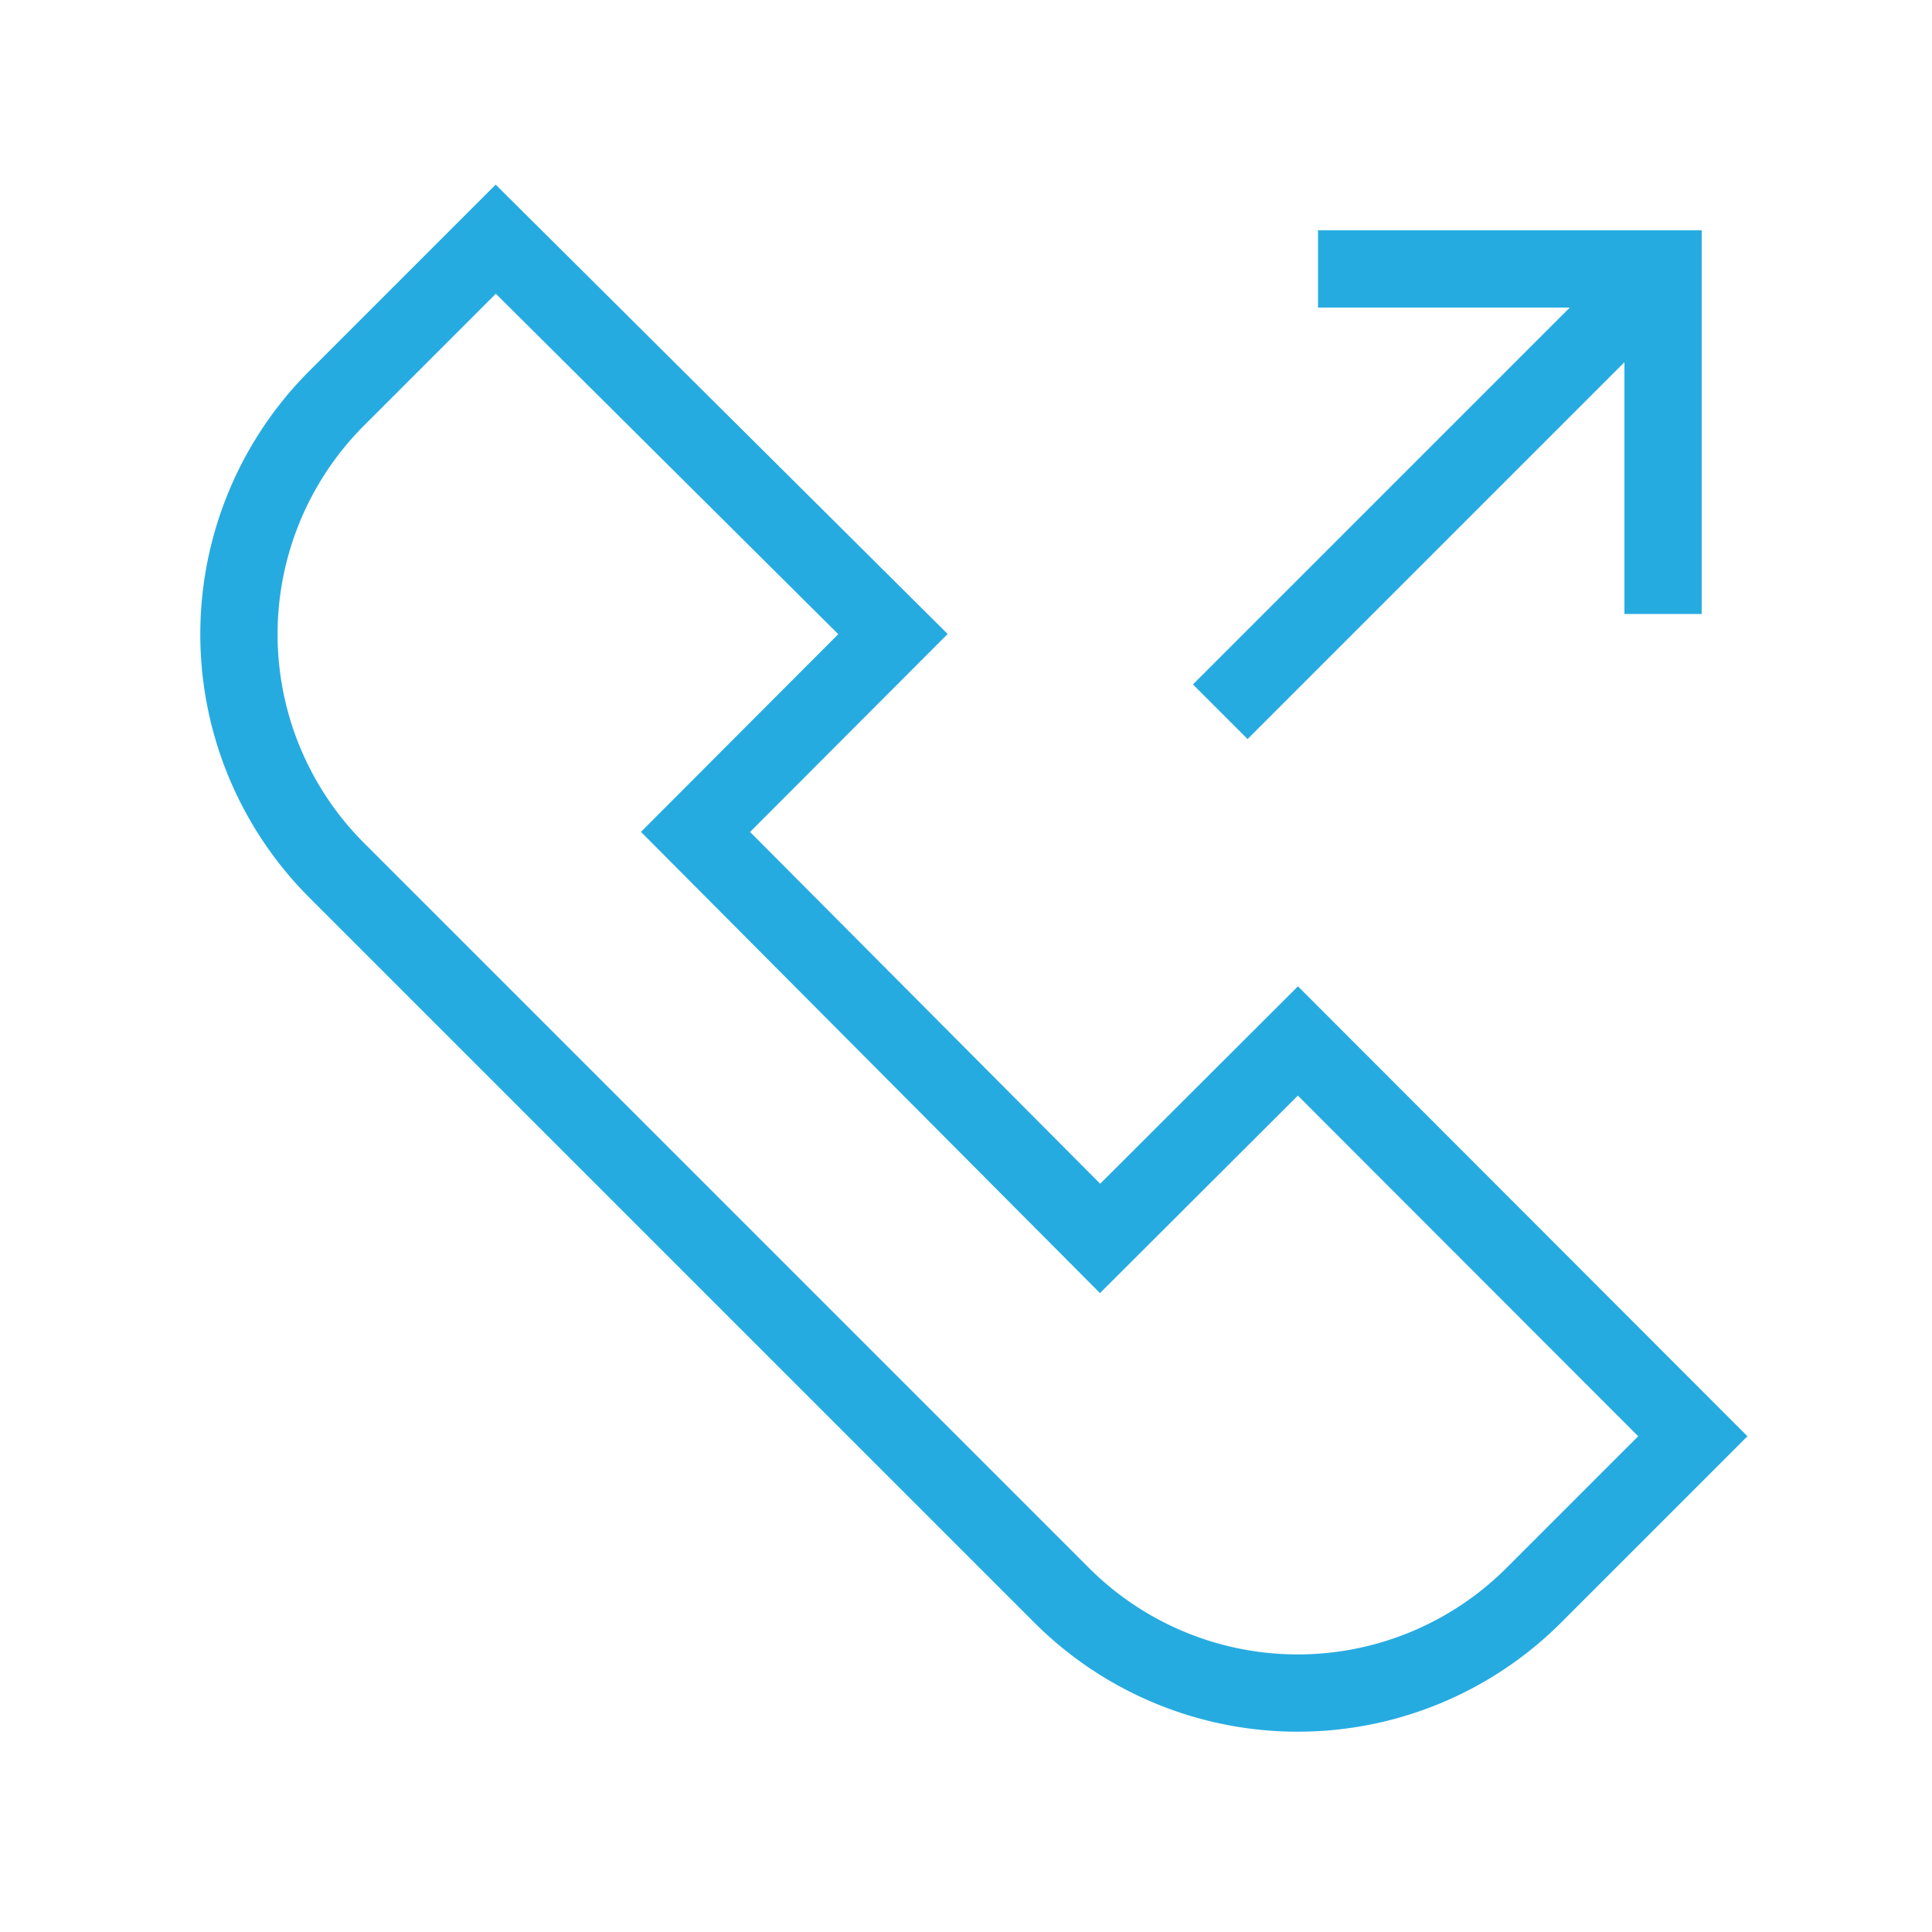
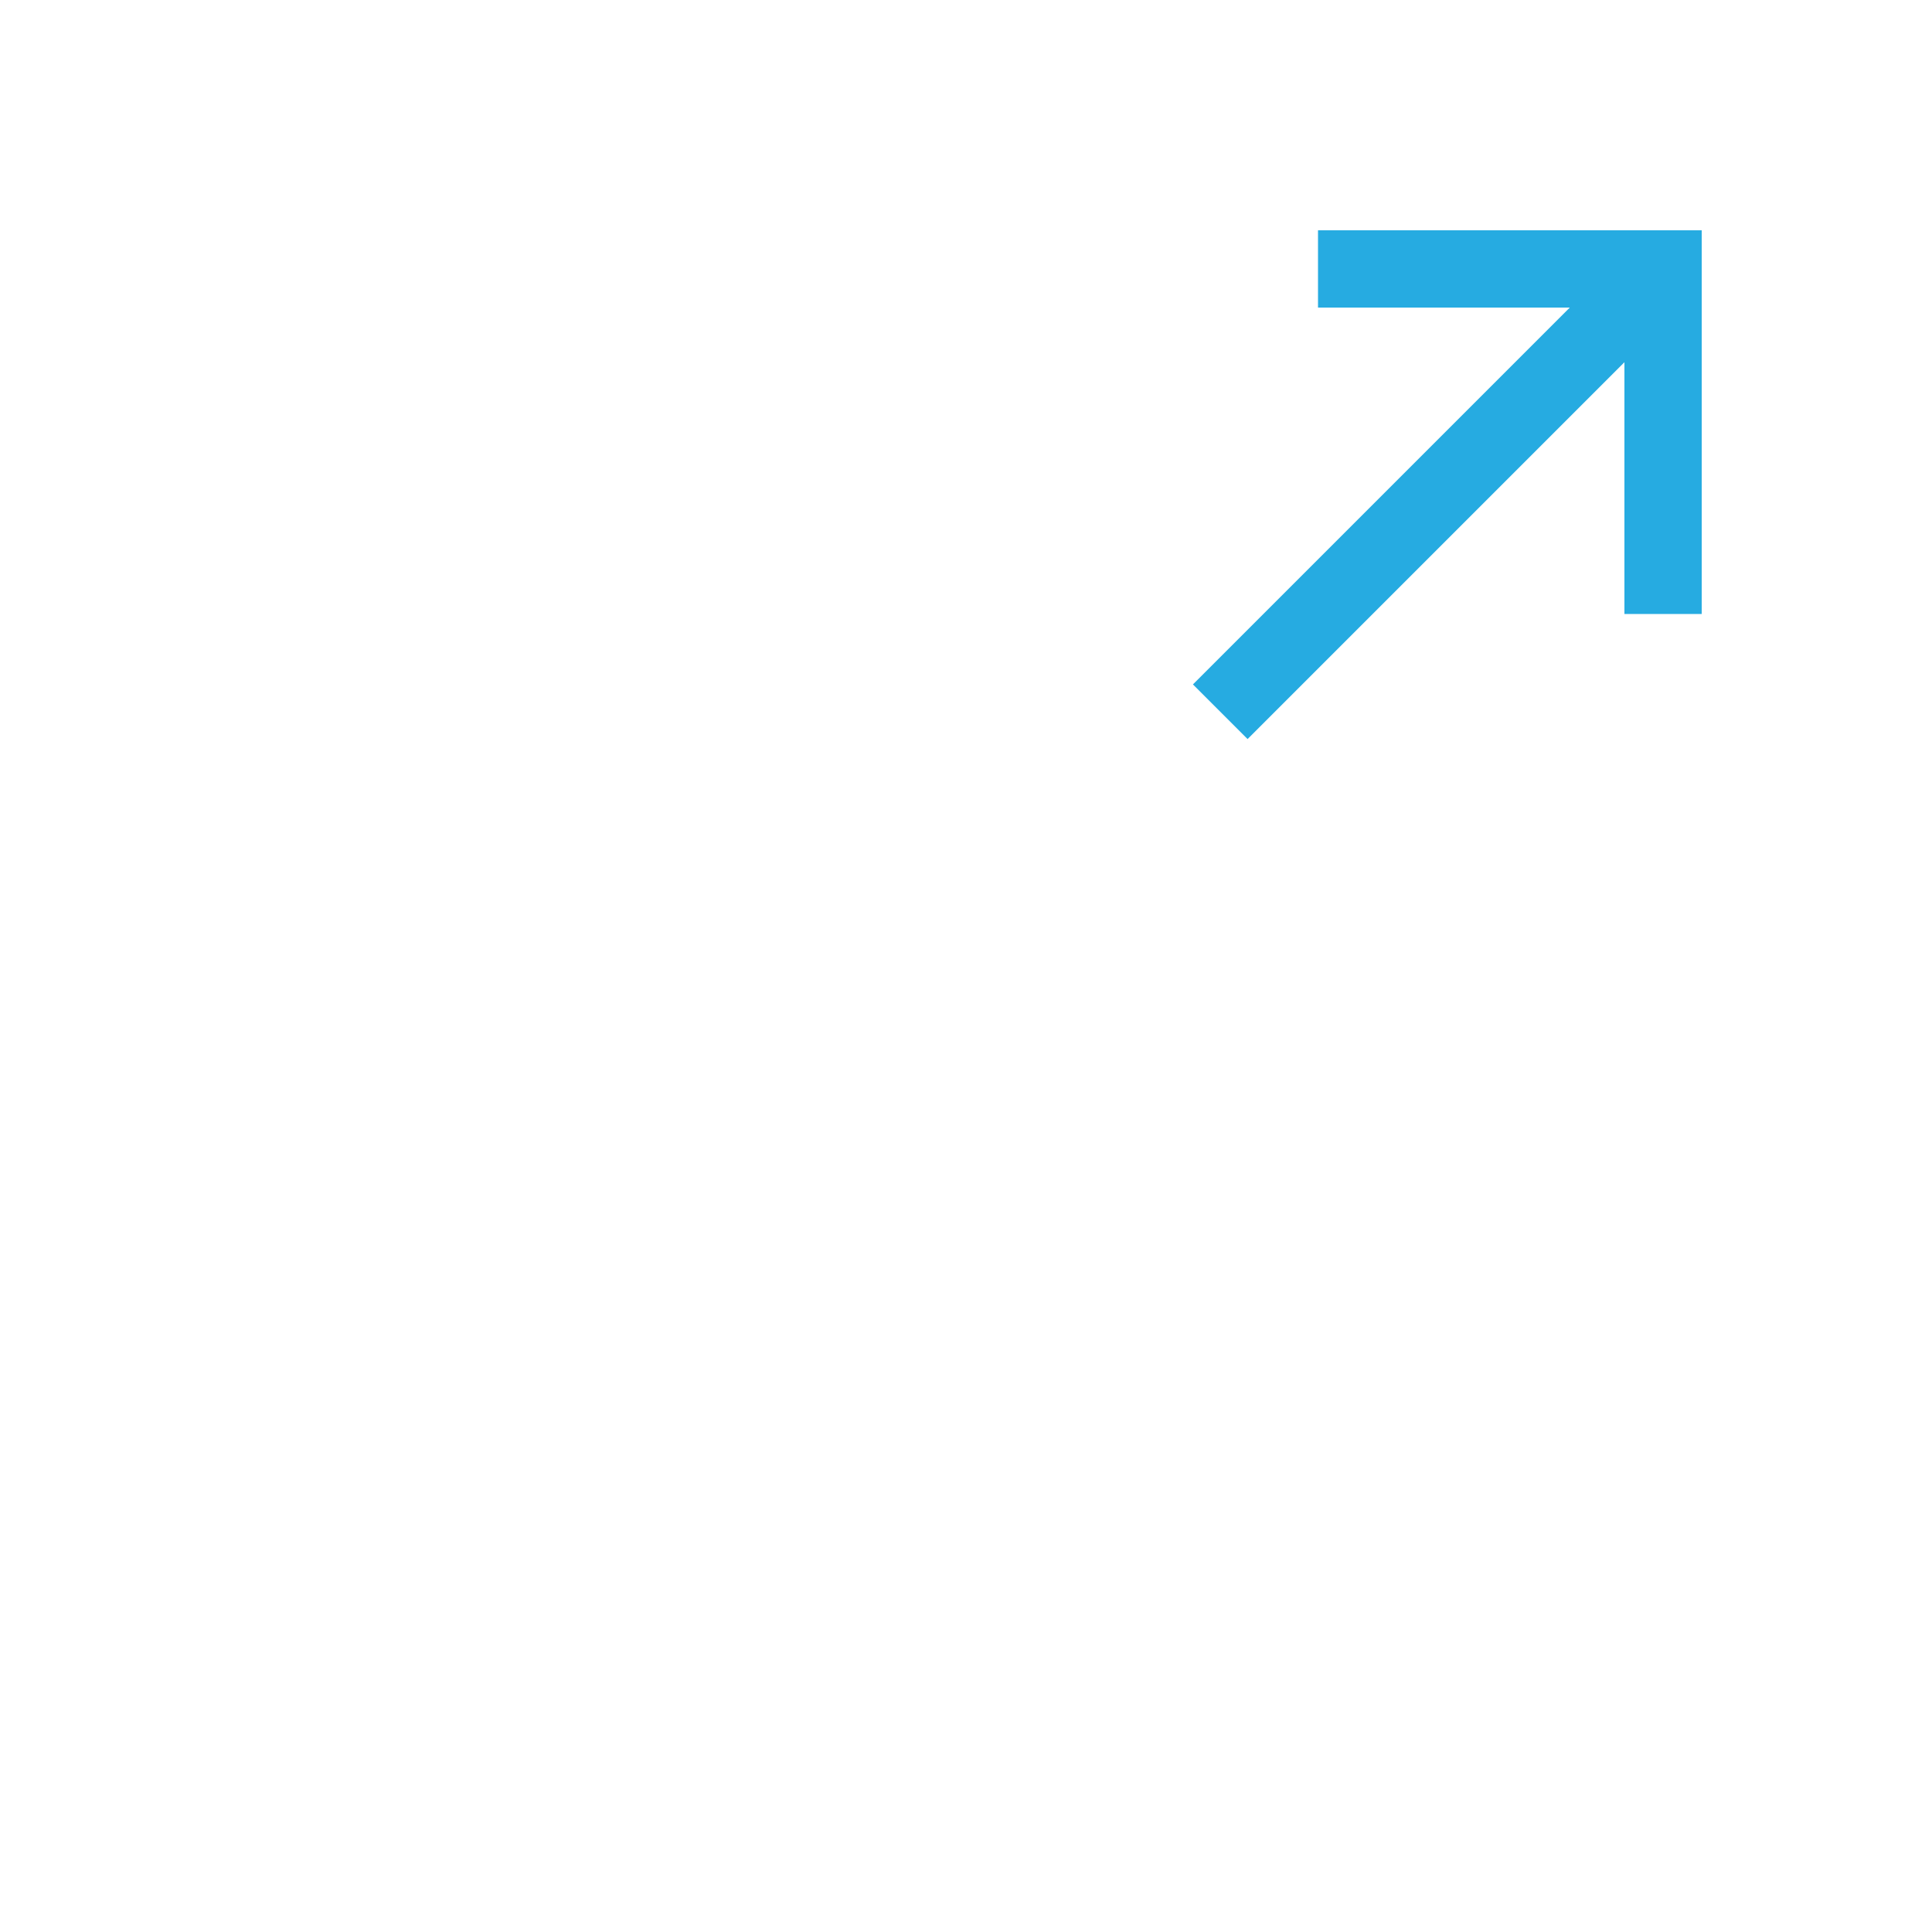
<svg xmlns="http://www.w3.org/2000/svg" viewBox="0 0 50 50">
  <defs>
    <style>.cls-1,.cls-2{fill:none;}.cls-1{stroke:#26abe1;stroke-miterlimit:10;stroke-width:2px;}</style>
  </defs>
  <g id="Layer_2" data-name="Layer 2">
    <g id="Layer_1-2" data-name="Layer 1">
-       <path class="cls-1" d="M33.59,26.94l-5.12,5.11L18,21.53l5.11-5.12L12.83,6.19,8.72,10.3a8.64,8.64,0,0,0,0,12.23l4.11,4.11L23.36,37.17l4.11,4.11a8.64,8.64,0,0,0,12.23,0l4.11-4.11Z" />
      <line class="cls-1" x1="31.58" y1="18.42" x2="43.04" y2="6.96" />
      <polyline class="cls-1" points="34.11 6.96 43.04 6.96 43.04 15.89" />
-       <rect class="cls-2" width="50" height="50" />
    </g>
  </g>
</svg>